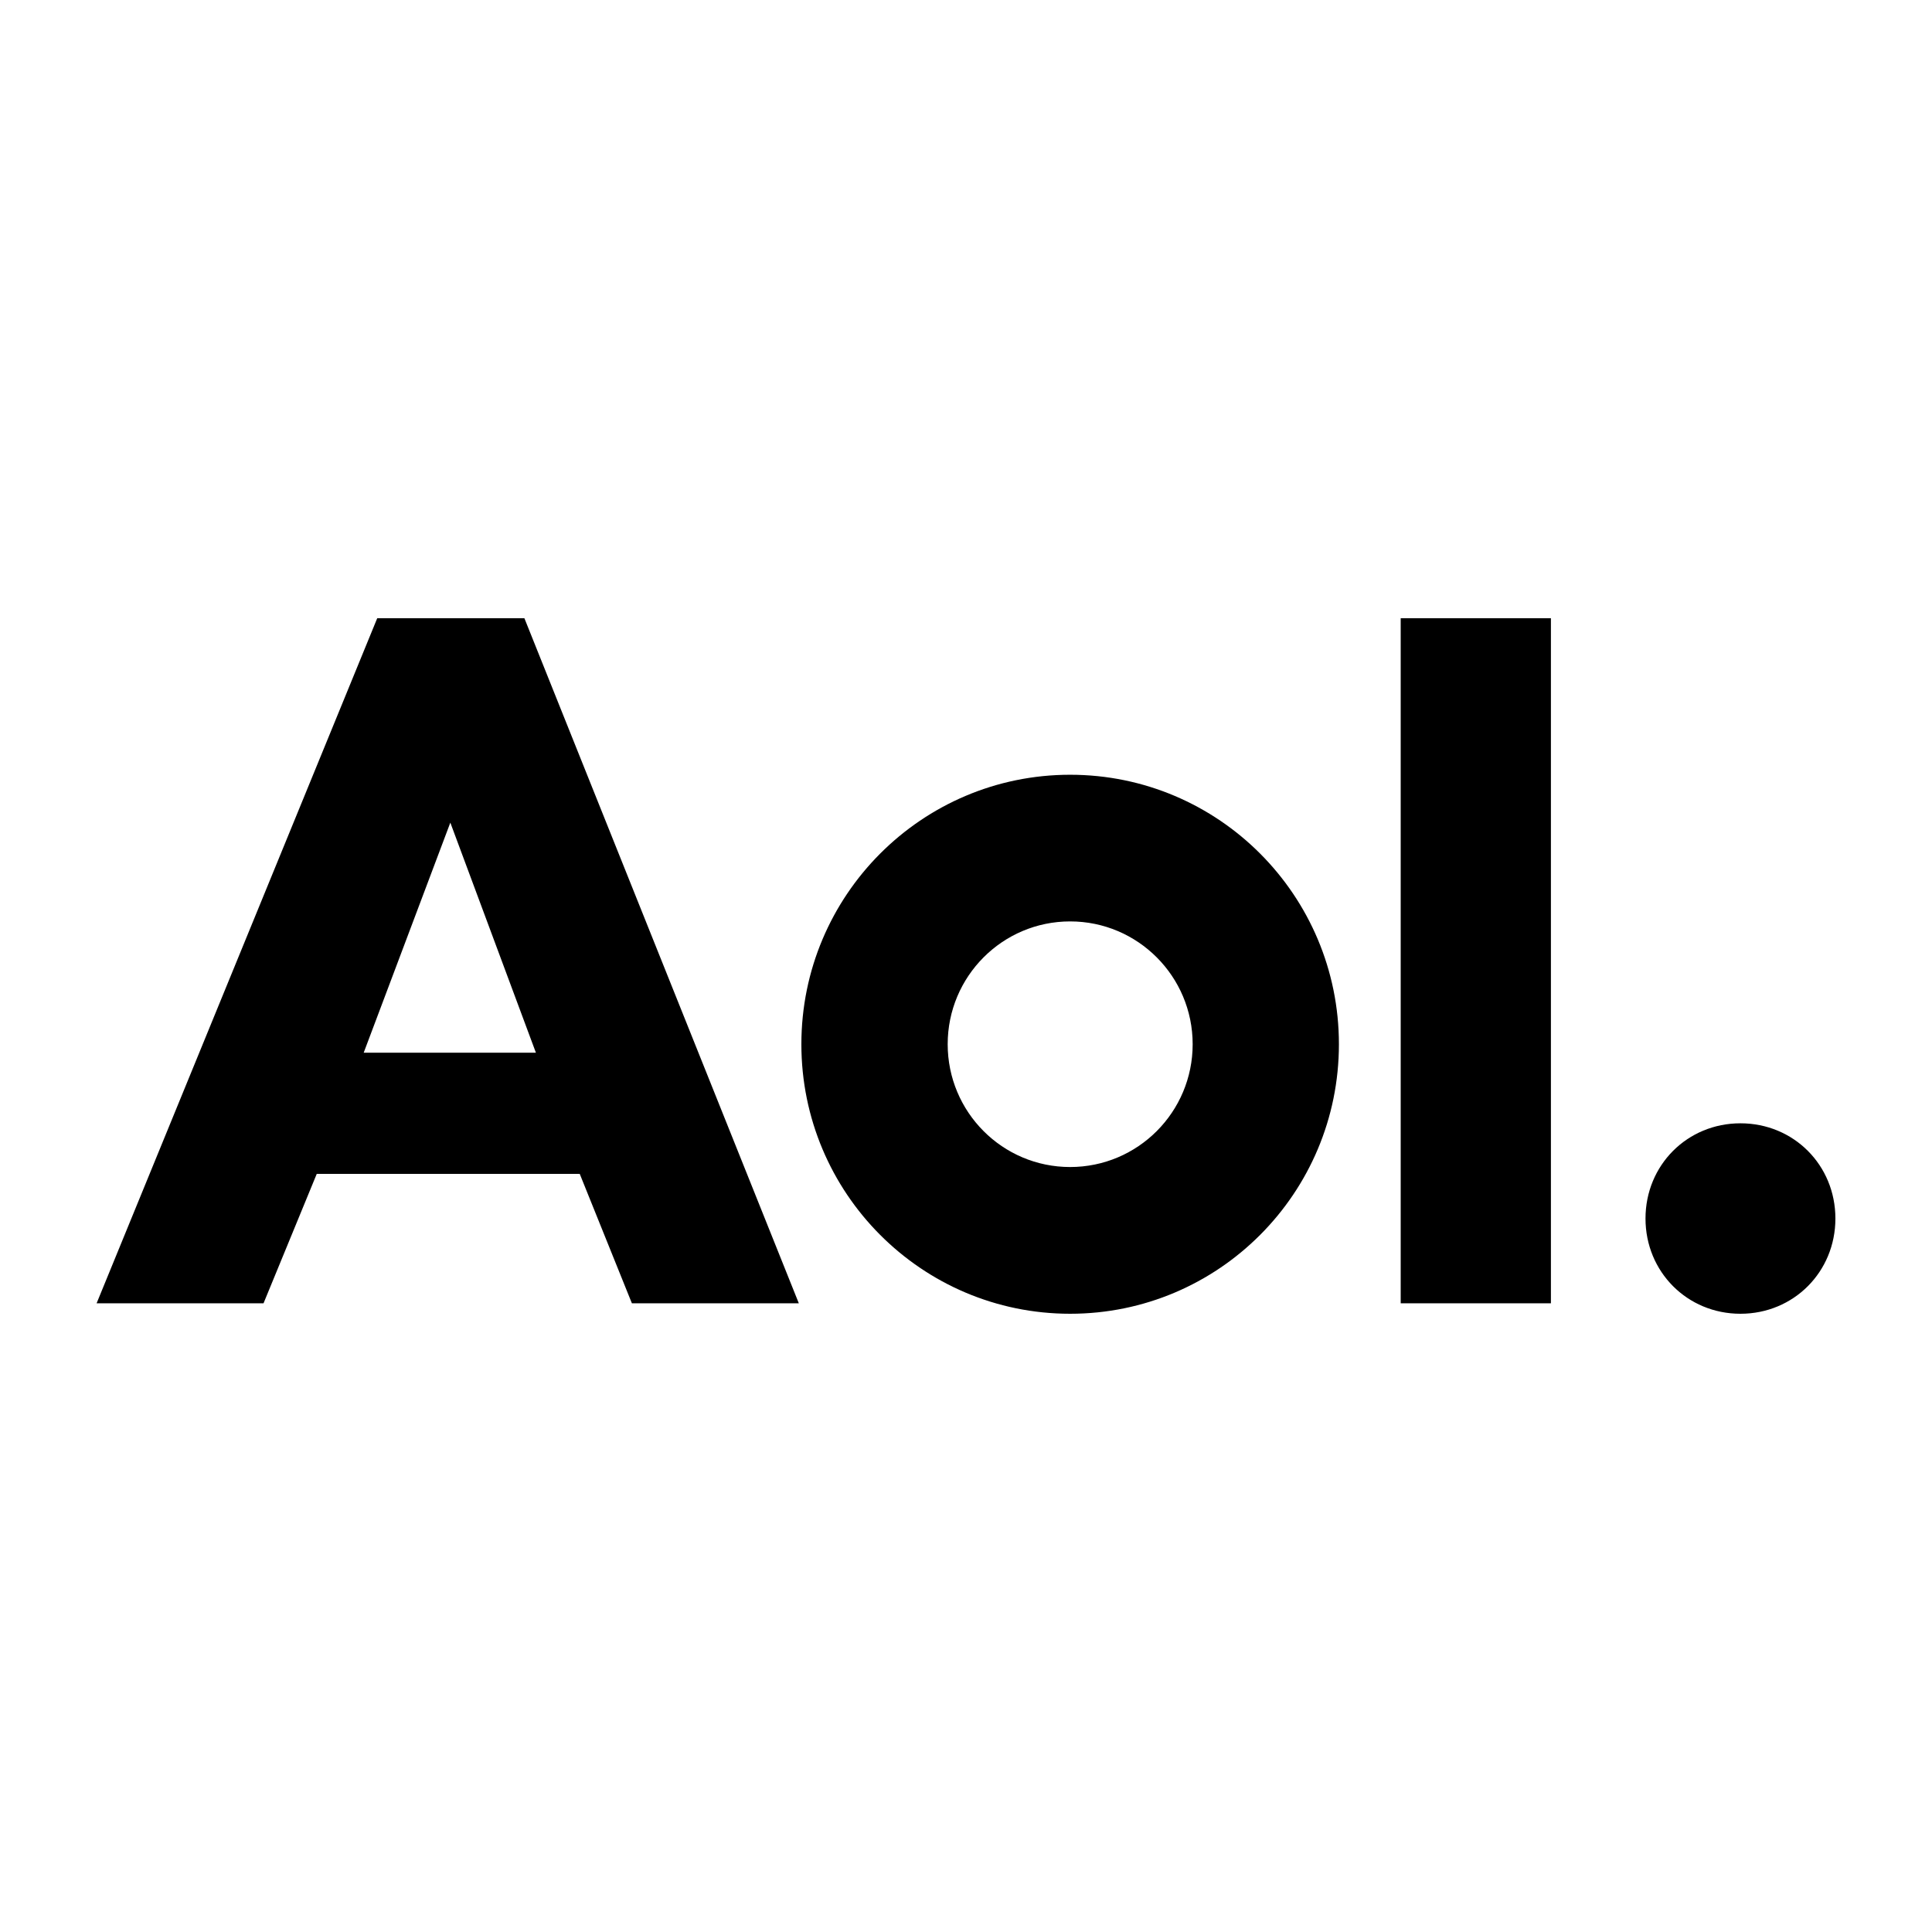
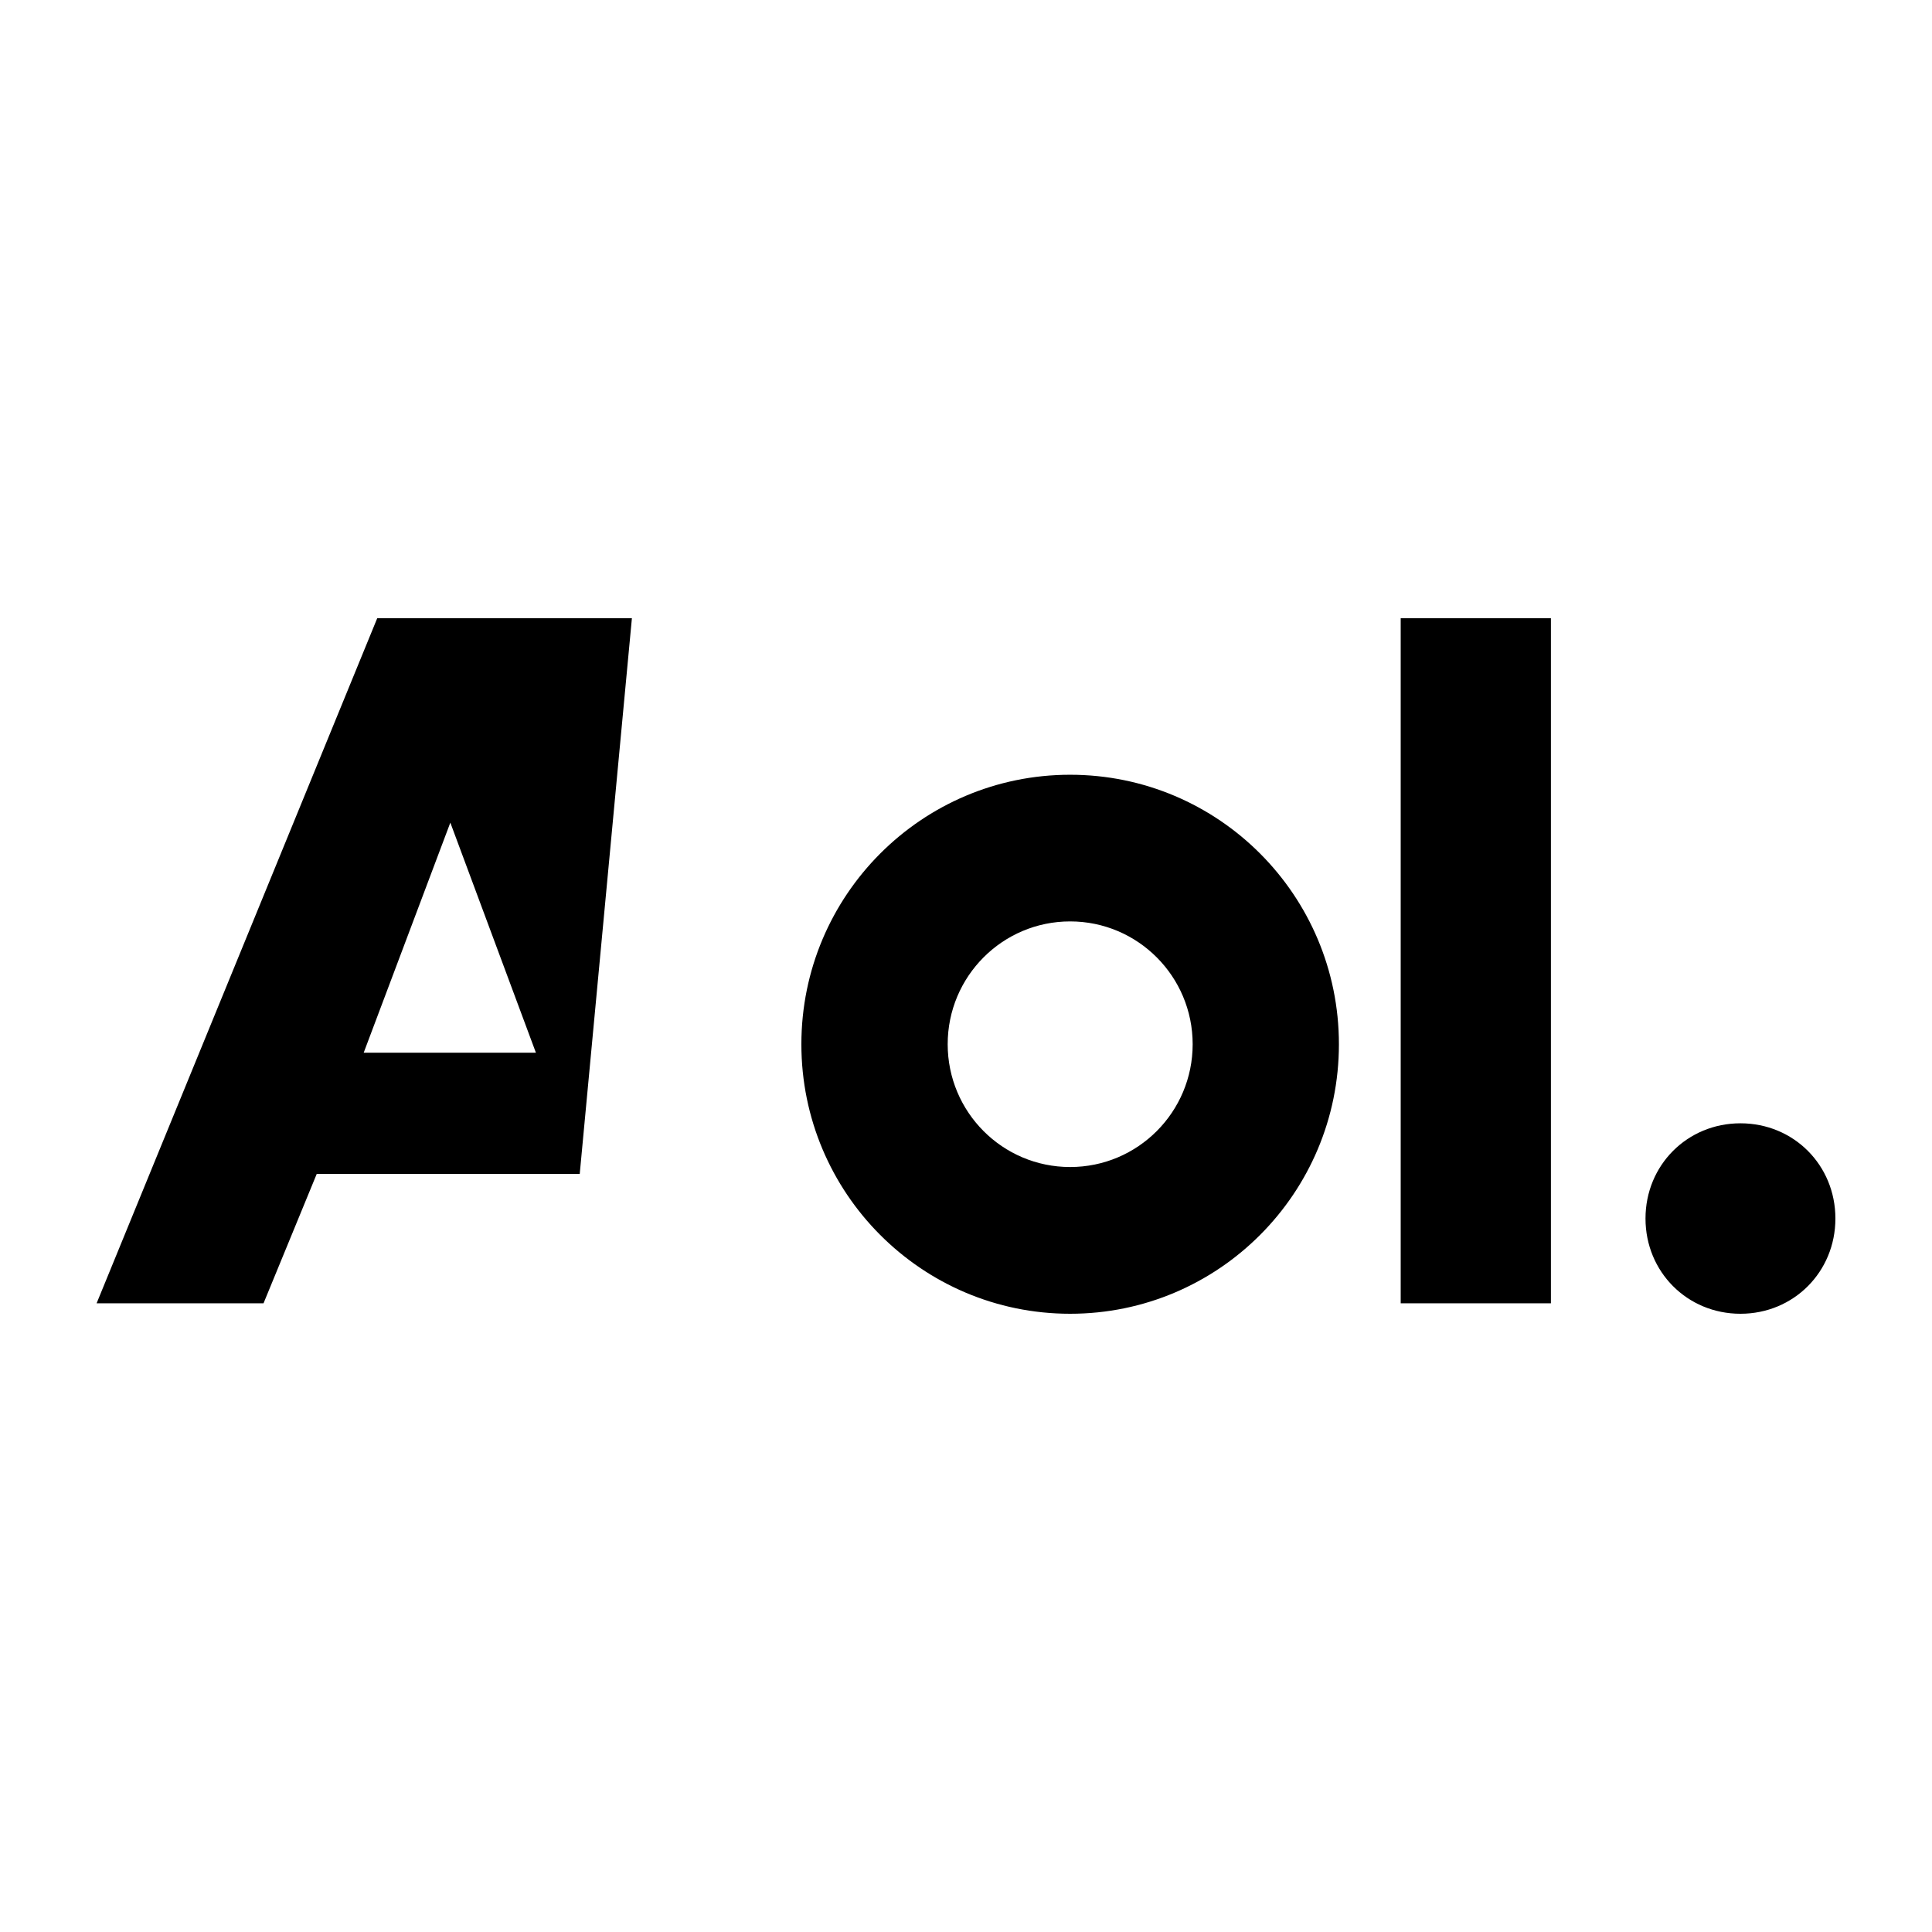
<svg xmlns="http://www.w3.org/2000/svg" width="100" height="100" viewBox="0 0 100 100" fill="none">
-   <path d="M30.007 60.76H16.395L13.64 67.459H5L19.525 32H27.143L41.347 67.459H32.707L30.007 60.76ZM27.738 54.487L23.309 42.58L18.825 54.487H27.738ZM80.275 32V67.459H72.5V32H80.275ZM90.085 58.142C92.84 58.142 95 60.306 95 63.071C95 65.831 92.84 68 90.085 68C87.334 68 85.171 65.834 85.171 63.071C85.171 60.306 87.334 58.142 90.085 58.142ZM55.39 40.101C47.708 40.101 41.479 46.345 41.479 54.049C41.479 61.753 47.705 68 55.39 68C63.076 68 69.302 61.756 69.302 54.049C69.302 46.345 63.076 40.101 55.39 40.101ZM55.39 60.405C51.887 60.405 49.052 57.559 49.052 54.049C49.052 50.538 51.89 47.692 55.39 47.692C58.891 47.692 61.732 50.538 61.732 54.049C61.732 57.559 58.894 60.405 55.39 60.405Z" fill="black" />
+   <path d="M30.007 60.76H16.395L13.64 67.459H5L19.525 32H27.143H32.707L30.007 60.76ZM27.738 54.487L23.309 42.58L18.825 54.487H27.738ZM80.275 32V67.459H72.5V32H80.275ZM90.085 58.142C92.84 58.142 95 60.306 95 63.071C95 65.831 92.84 68 90.085 68C87.334 68 85.171 65.834 85.171 63.071C85.171 60.306 87.334 58.142 90.085 58.142ZM55.39 40.101C47.708 40.101 41.479 46.345 41.479 54.049C41.479 61.753 47.705 68 55.39 68C63.076 68 69.302 61.756 69.302 54.049C69.302 46.345 63.076 40.101 55.39 40.101ZM55.39 60.405C51.887 60.405 49.052 57.559 49.052 54.049C49.052 50.538 51.89 47.692 55.39 47.692C58.891 47.692 61.732 50.538 61.732 54.049C61.732 57.559 58.894 60.405 55.39 60.405Z" fill="black" />
</svg>